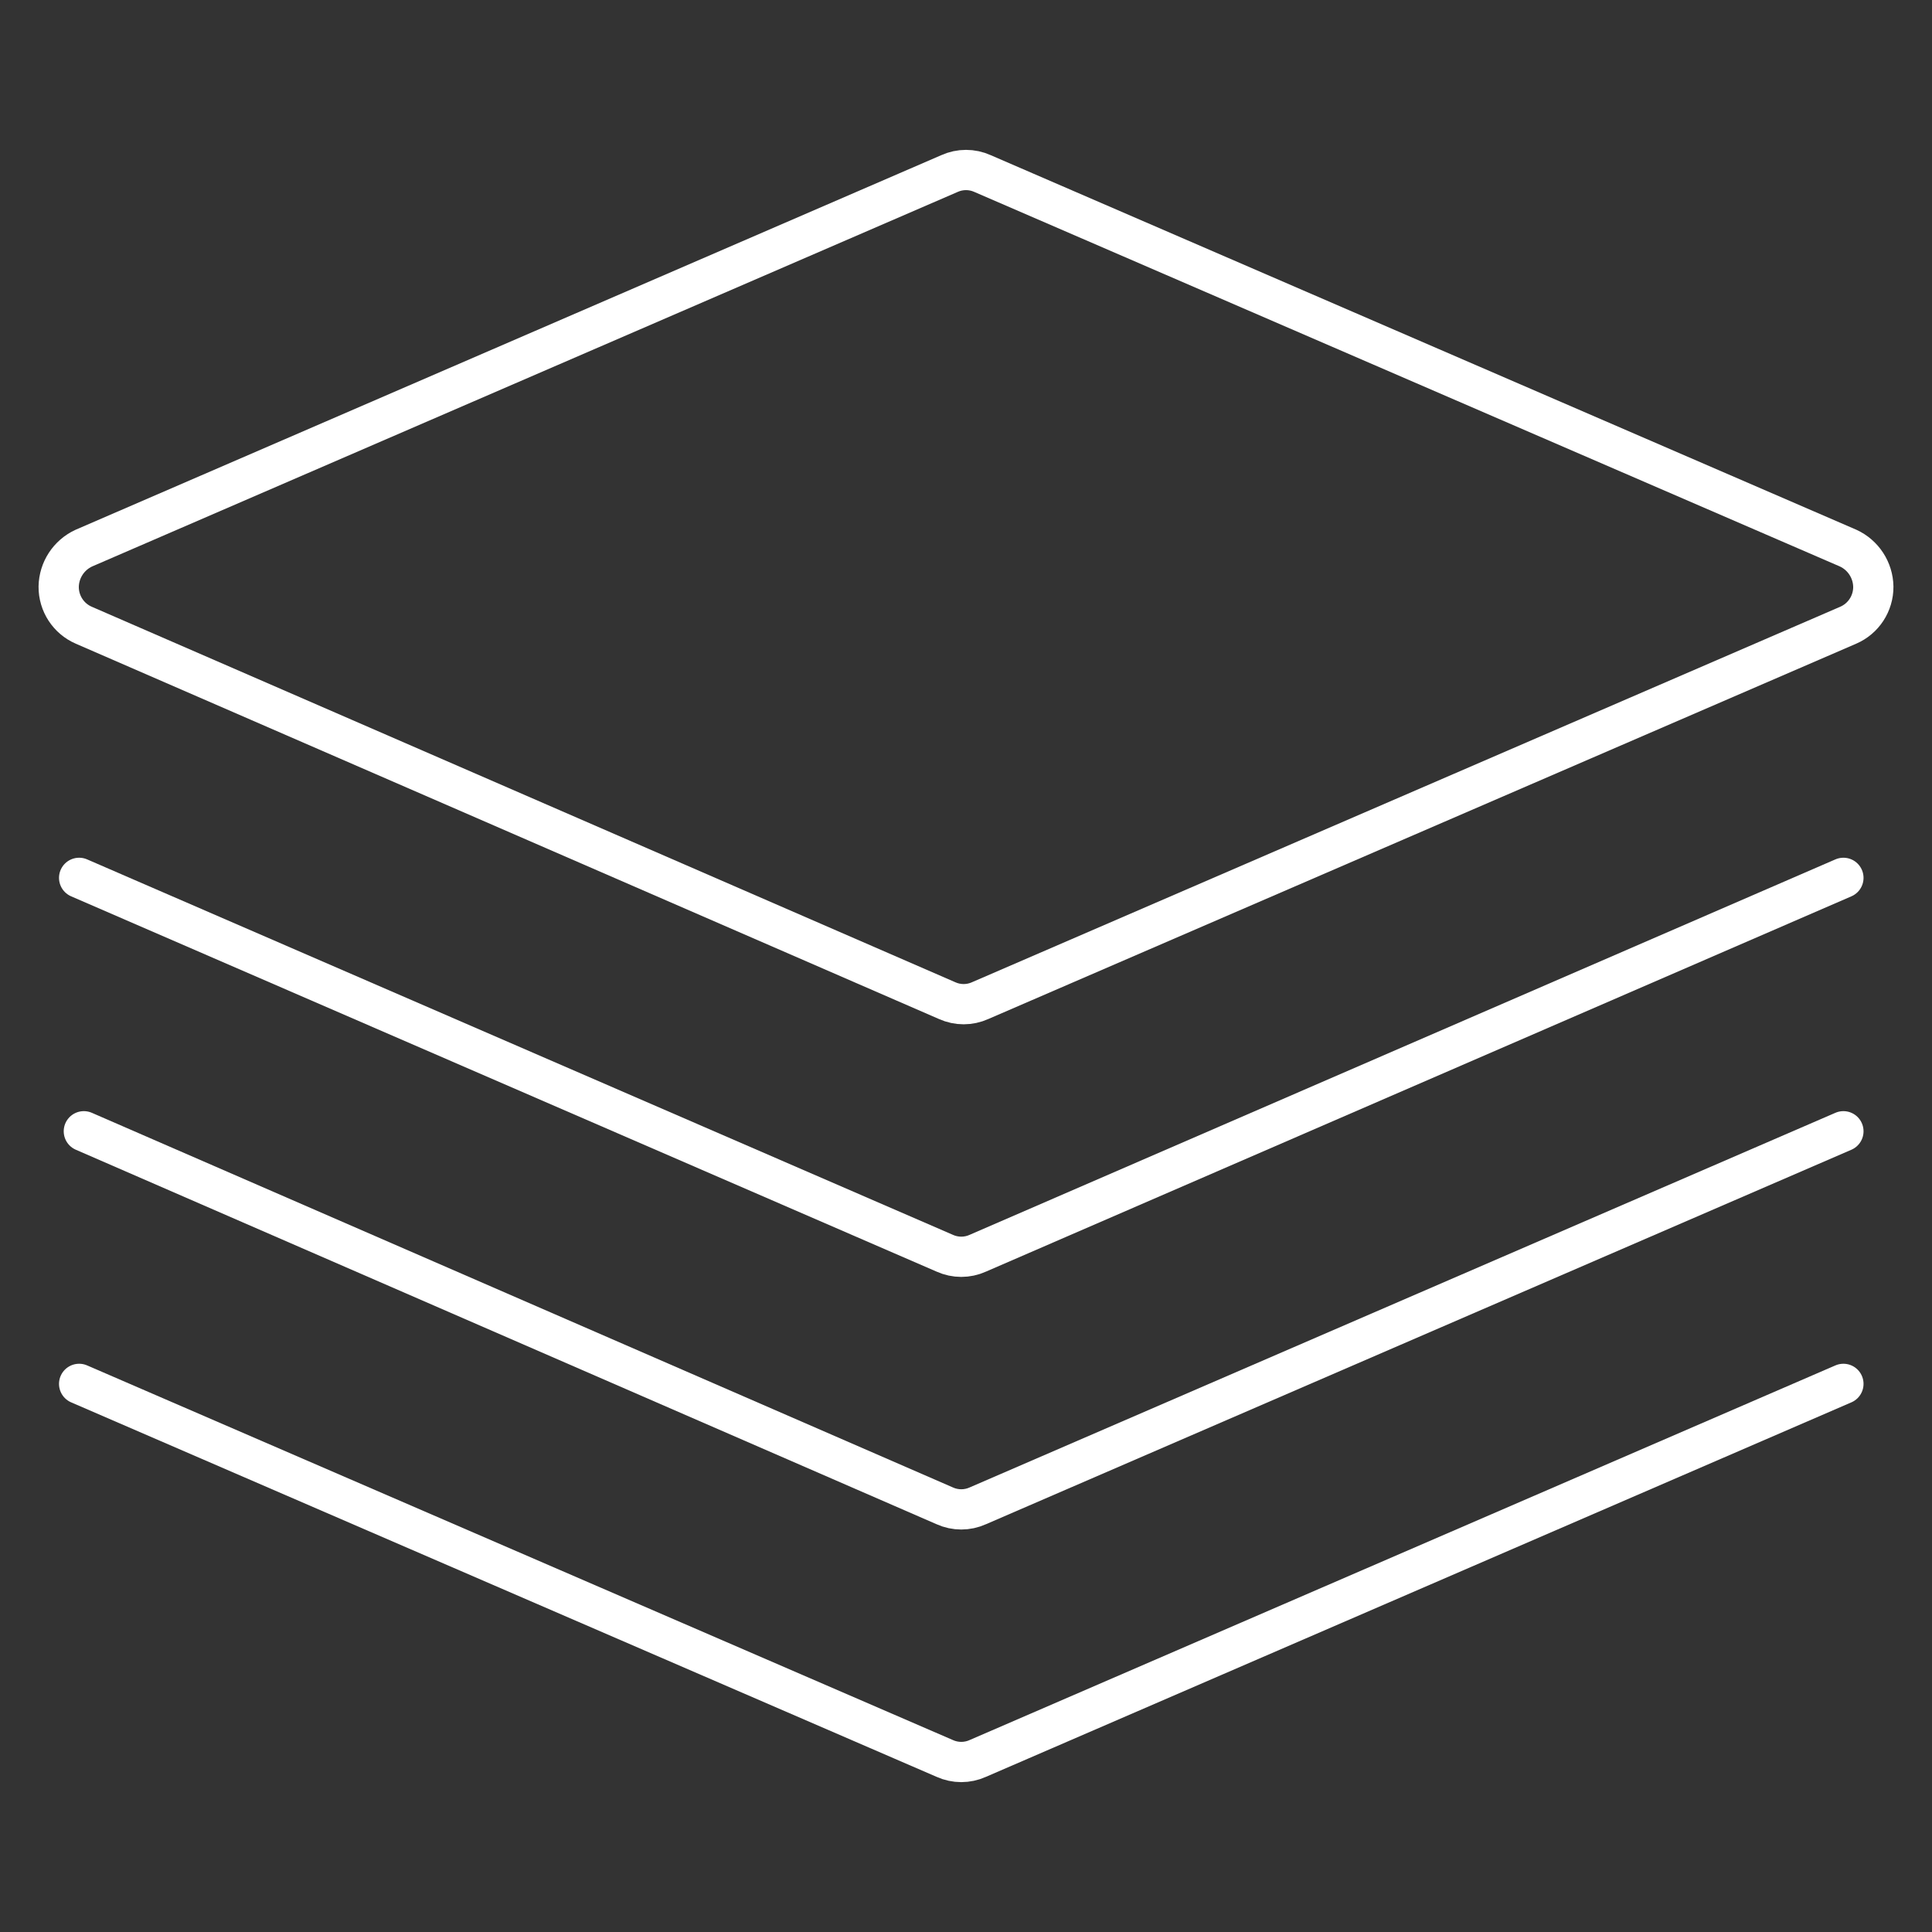
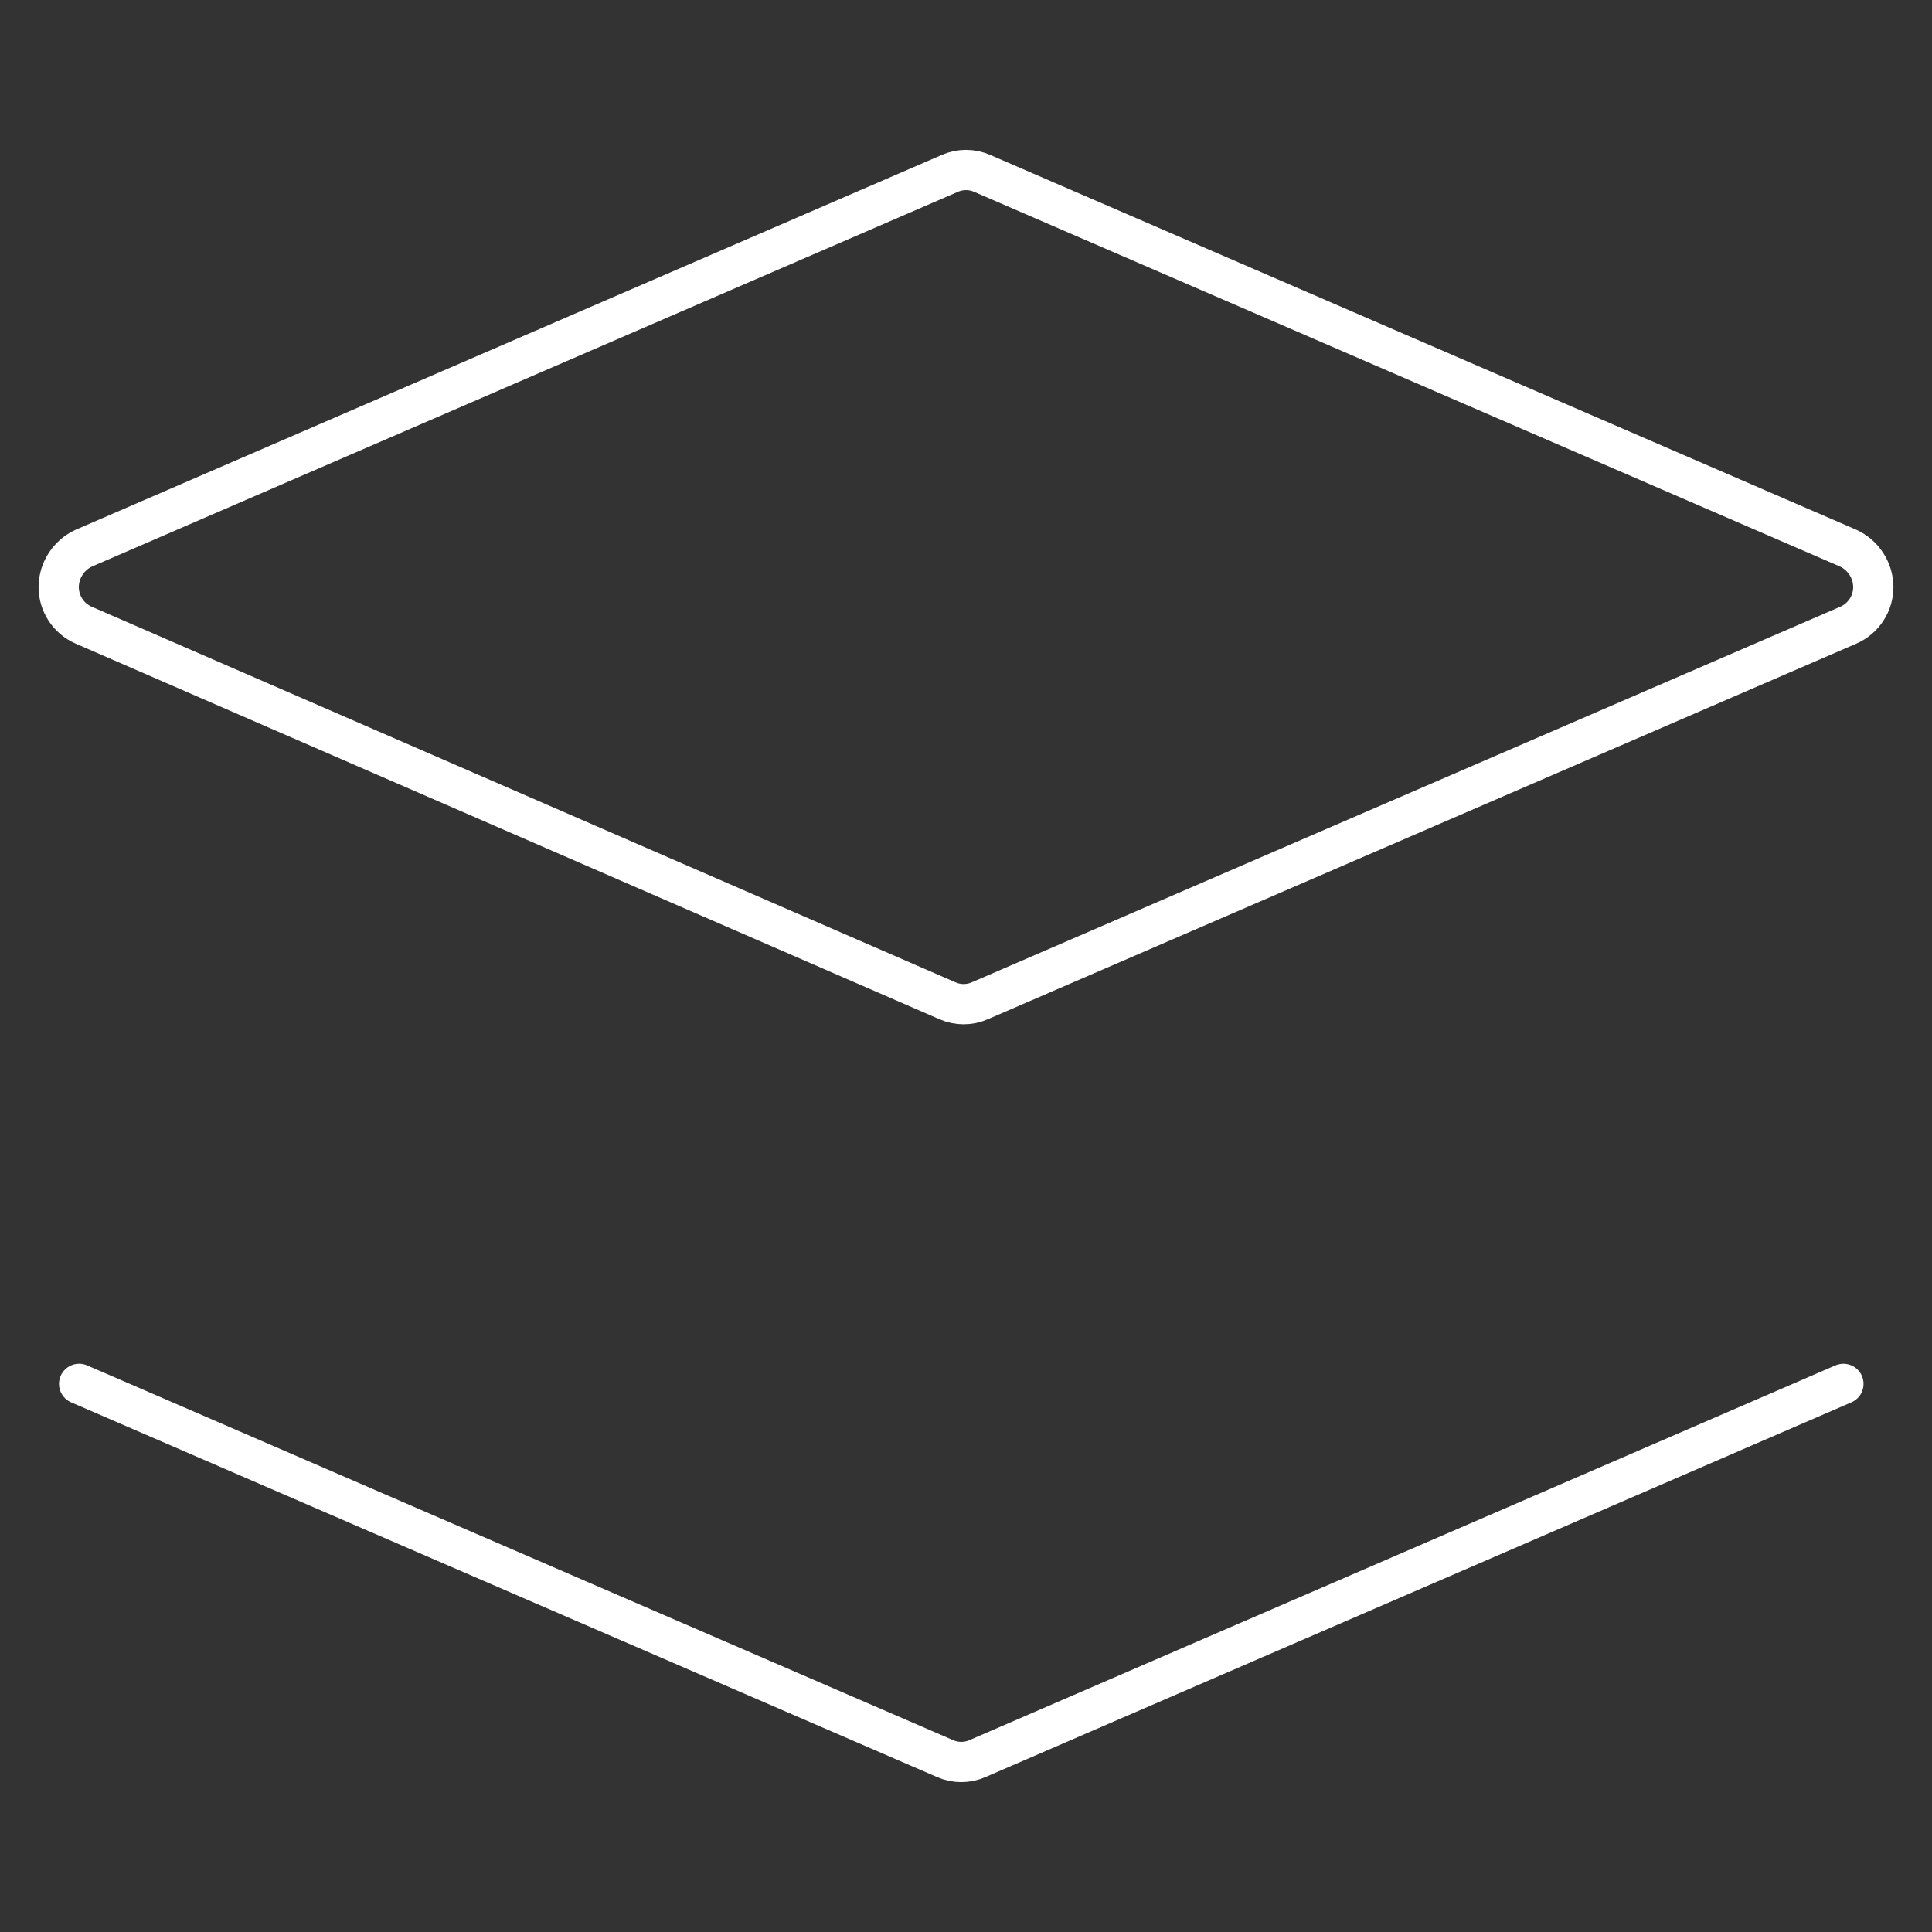
<svg xmlns="http://www.w3.org/2000/svg" width="48" height="48" viewBox="0 0 48 48" fill="none">
  <rect x="0" y="0" width="48" height="48" fill="#333333" stroke="none" />
  <path d="M24.352 24.86C24.091 24.978 23.792 24.978 23.531 24.86L2.083 15.534C1.701 15.37 1.455 14.992 1.458 14.576C1.465 14.163 1.708 13.791 2.083 13.618L23.589 4.312C23.85 4.194 24.15 4.194 24.411 4.312L45.917 13.618C46.292 13.791 46.535 14.163 46.542 14.576C46.545 14.992 46.299 15.37 45.917 15.534L24.352 24.86Z" stroke="white" stroke-linecap="round" stroke-linejoin="round" />
-   <path d="M45.799 21.81L24.293 31.136C24.032 31.254 23.733 31.254 23.472 31.136L1.966 21.81" stroke="white" stroke-linecap="round" stroke-linejoin="round" />
-   <path d="M45.799 28.106L24.293 37.412C24.032 37.53 23.733 37.53 23.472 37.412L2.083 28.106" stroke="white" stroke-linecap="round" stroke-linejoin="round" />
  <path d="M45.799 34.382L24.293 43.688C24.032 43.806 23.733 43.806 23.472 43.688L1.966 34.382" stroke="white" stroke-linecap="round" stroke-linejoin="round" />
</svg>